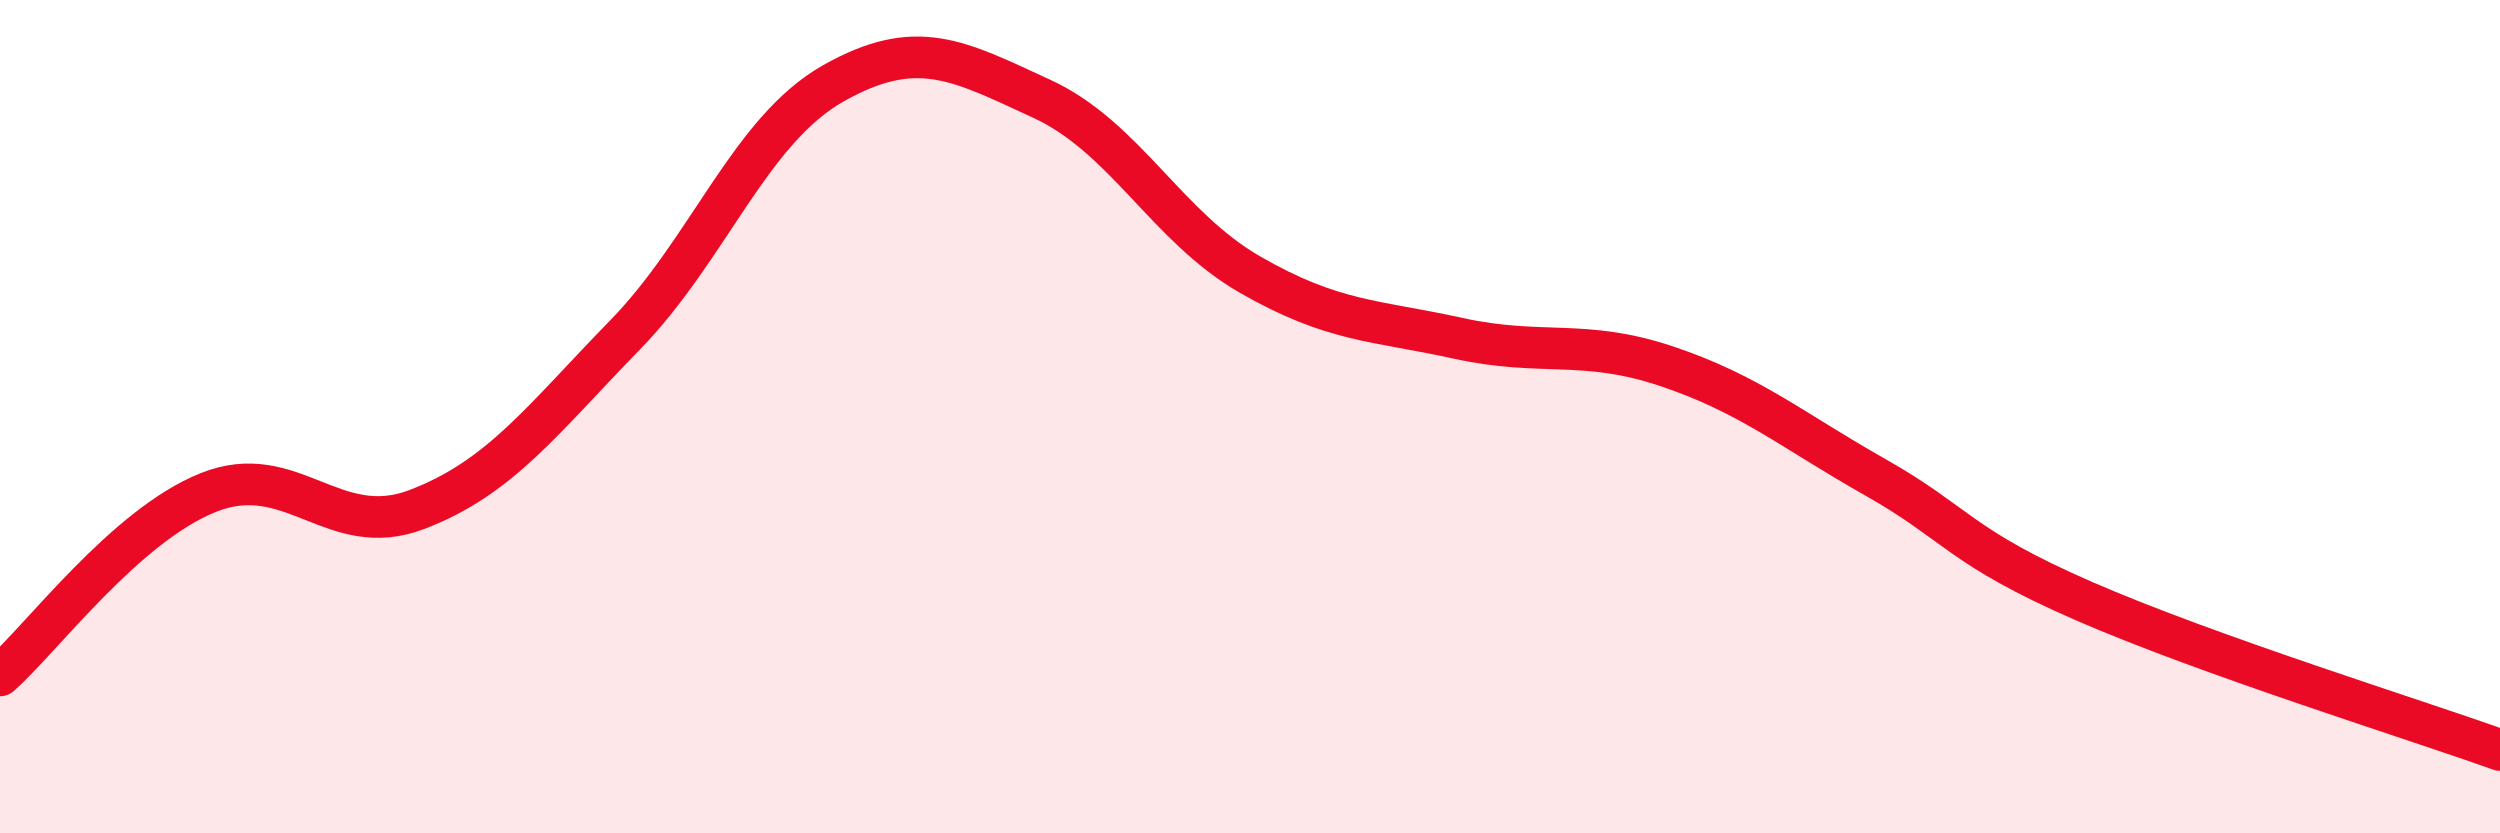
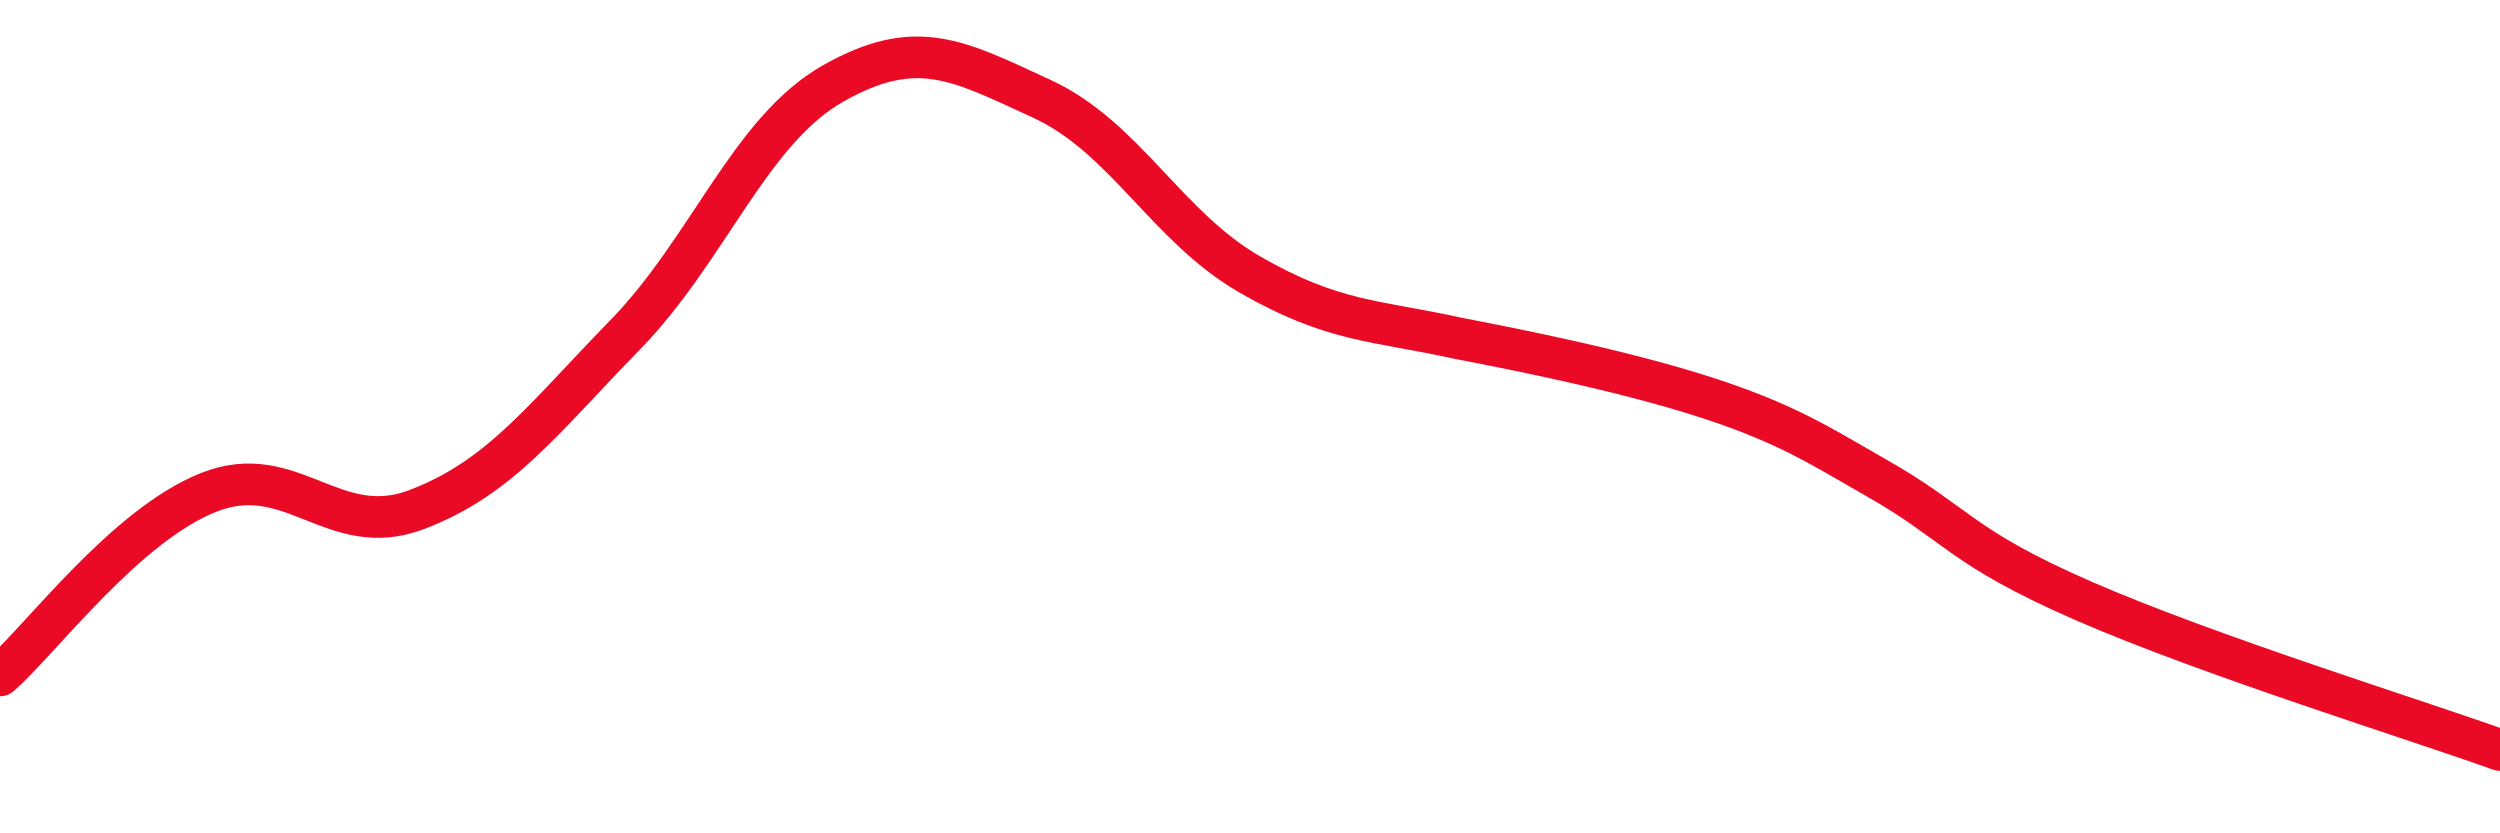
<svg xmlns="http://www.w3.org/2000/svg" width="60" height="20" viewBox="0 0 60 20">
-   <path d="M 0,16.21 C 1,15.33 3,12.62 5,11.82 C 7,11.02 8,12.99 10,12.23 C 12,11.47 13,10.09 15,8.04 C 17,5.99 18,3.13 20,2 C 22,0.87 23,1.45 25,2.37 C 27,3.29 28,5.44 30,6.59 C 32,7.74 33,7.68 35,8.12 C 37,8.56 38,8.12 40,8.79 C 42,9.46 43,10.32 45,11.45 C 47,12.58 47,13.11 50,14.42 C 53,15.73 58,17.28 60,18L60 20L0 20Z" fill="#EB0A25" opacity="0.1" stroke-linecap="round" stroke-linejoin="round" />
-   <path d="M 0,16.21 C 1,15.33 3,12.62 5,11.82 C 7,11.02 8,12.99 10,12.23 C 12,11.47 13,10.09 15,8.04 C 17,5.99 18,3.13 20,2 C 22,0.87 23,1.45 25,2.37 C 27,3.29 28,5.44 30,6.59 C 32,7.74 33,7.68 35,8.12 C 37,8.56 38,8.12 40,8.79 C 42,9.46 43,10.32 45,11.45 C 47,12.58 47,13.11 50,14.42 C 53,15.73 58,17.28 60,18" stroke="#EB0A25" stroke-width="1" fill="none" stroke-linecap="round" stroke-linejoin="round" />
+   <path d="M 0,16.21 C 1,15.33 3,12.62 5,11.82 C 7,11.02 8,12.99 10,12.23 C 12,11.47 13,10.09 15,8.04 C 17,5.99 18,3.13 20,2 C 22,0.87 23,1.45 25,2.37 C 27,3.29 28,5.44 30,6.59 C 32,7.74 33,7.68 35,8.12 C 42,9.46 43,10.32 45,11.45 C 47,12.58 47,13.11 50,14.42 C 53,15.73 58,17.28 60,18" stroke="#EB0A25" stroke-width="1" fill="none" stroke-linecap="round" stroke-linejoin="round" />
</svg>